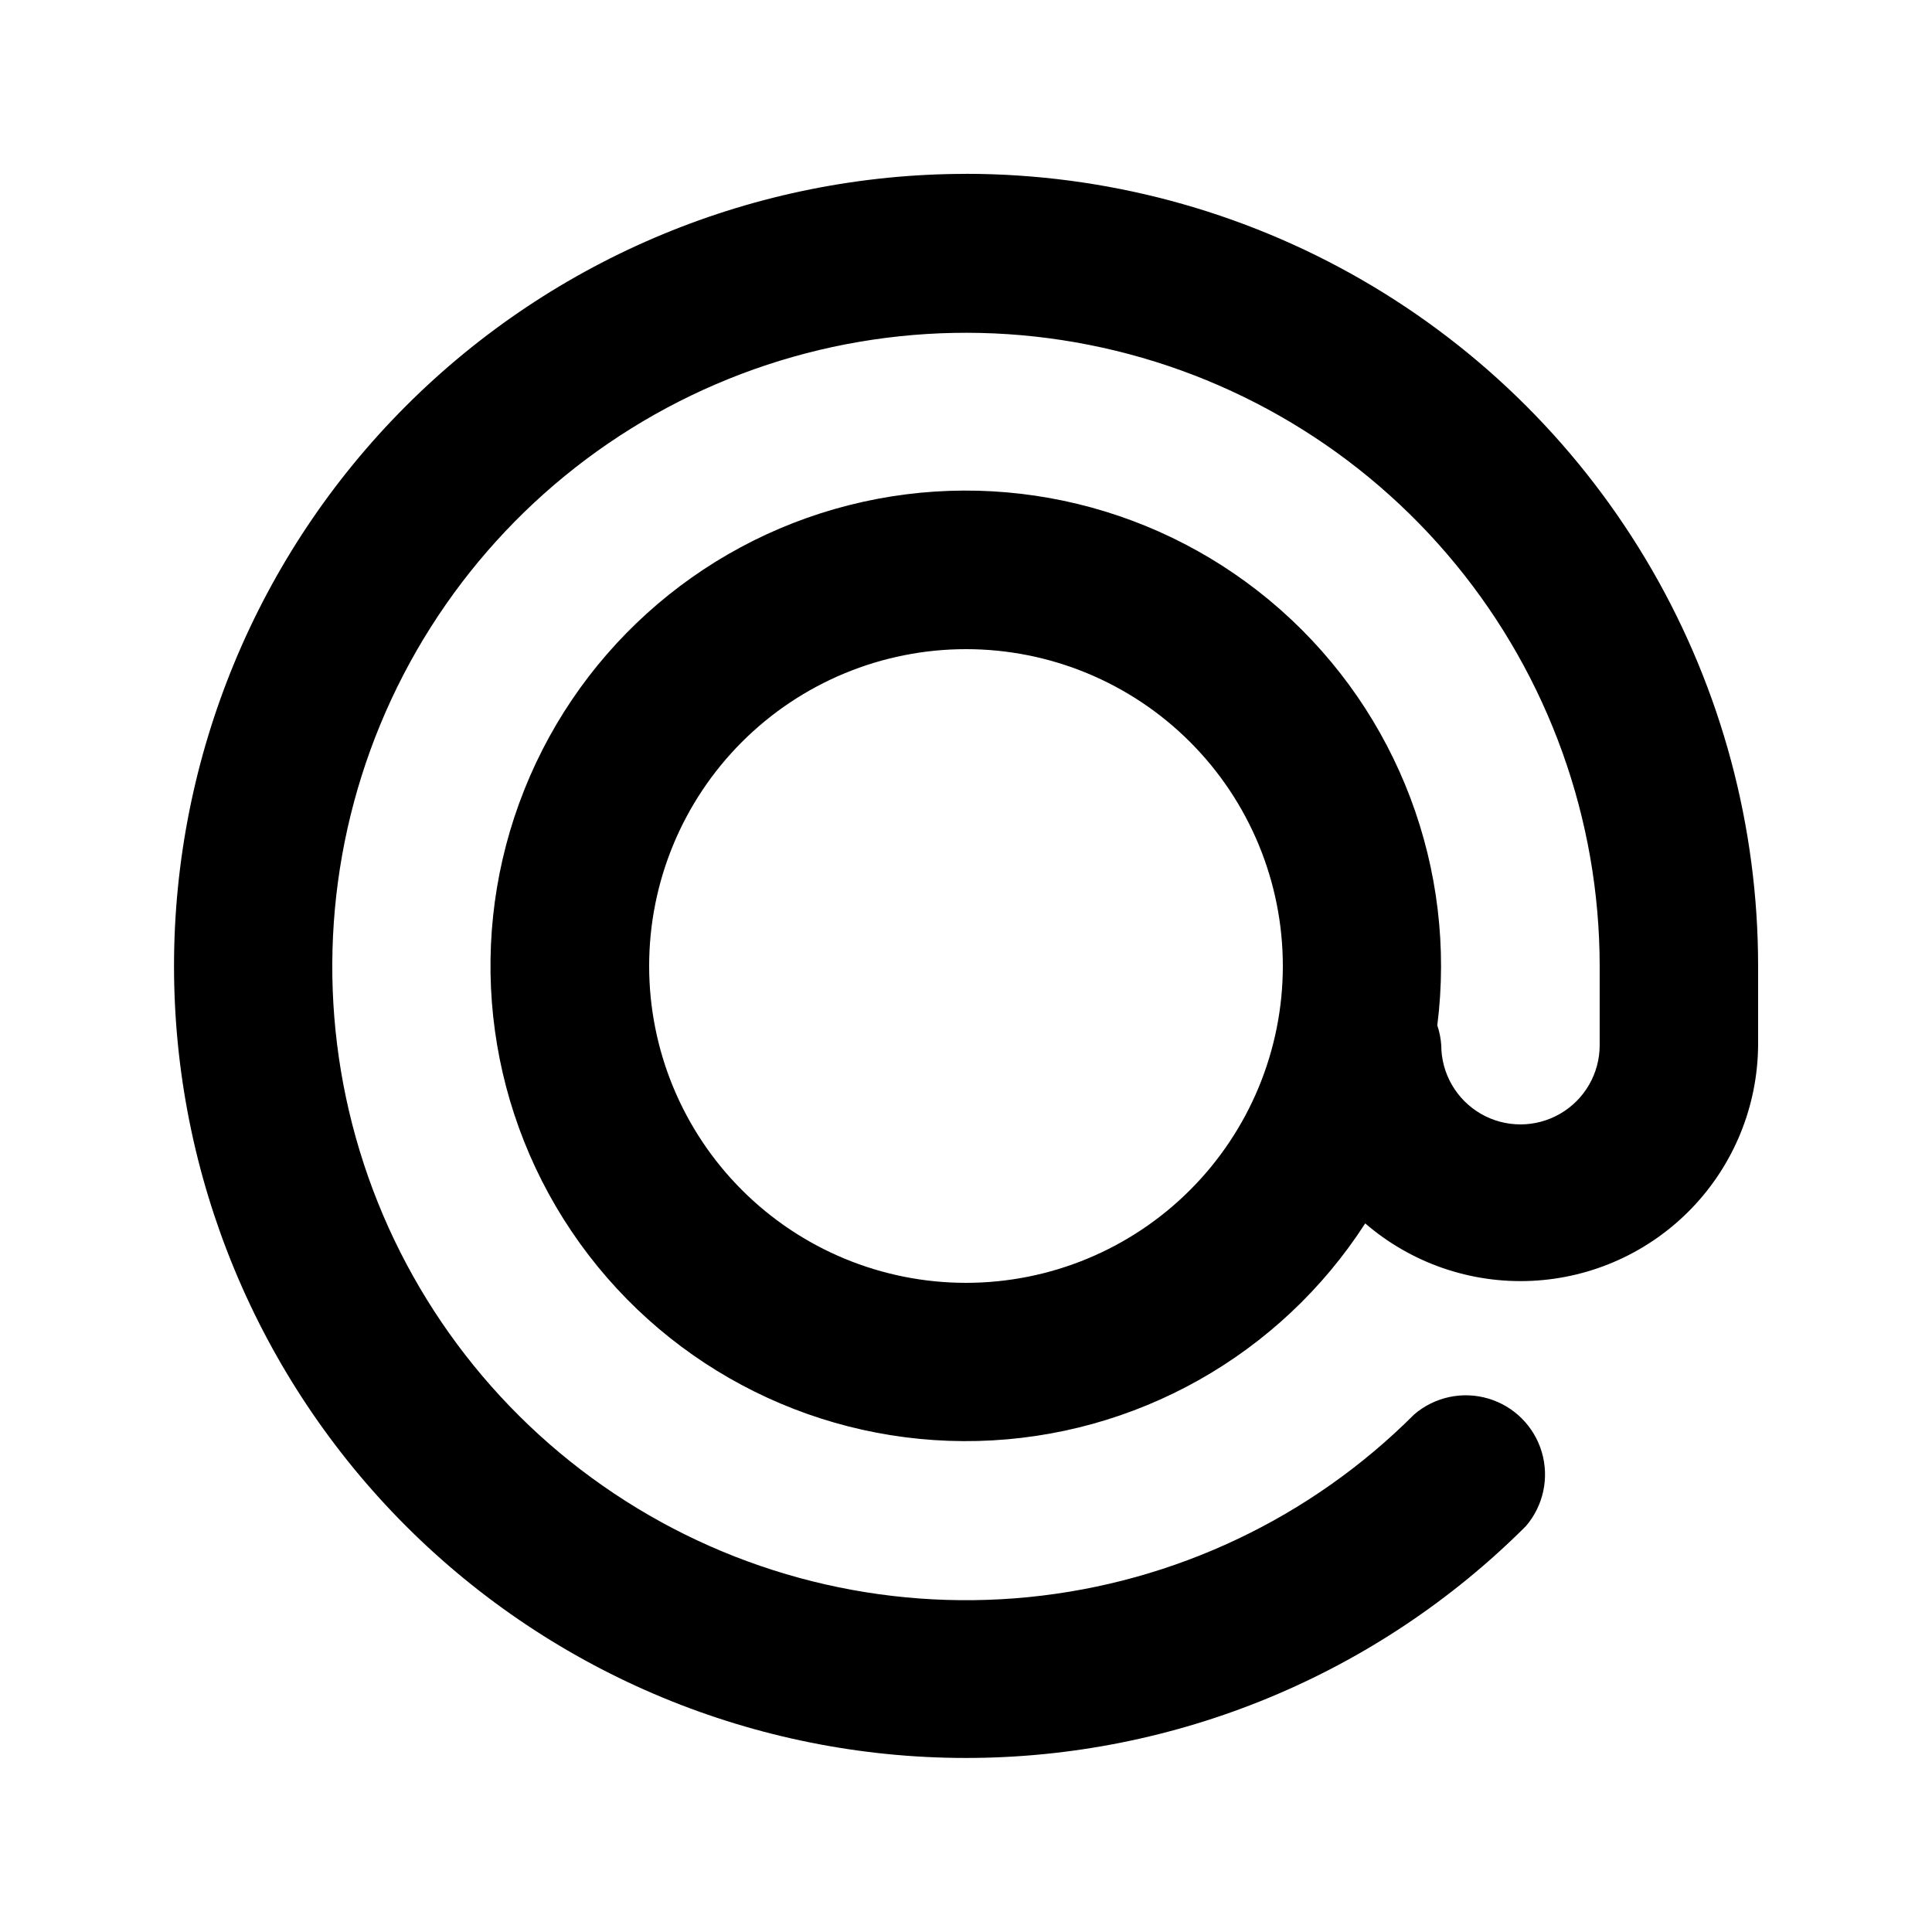
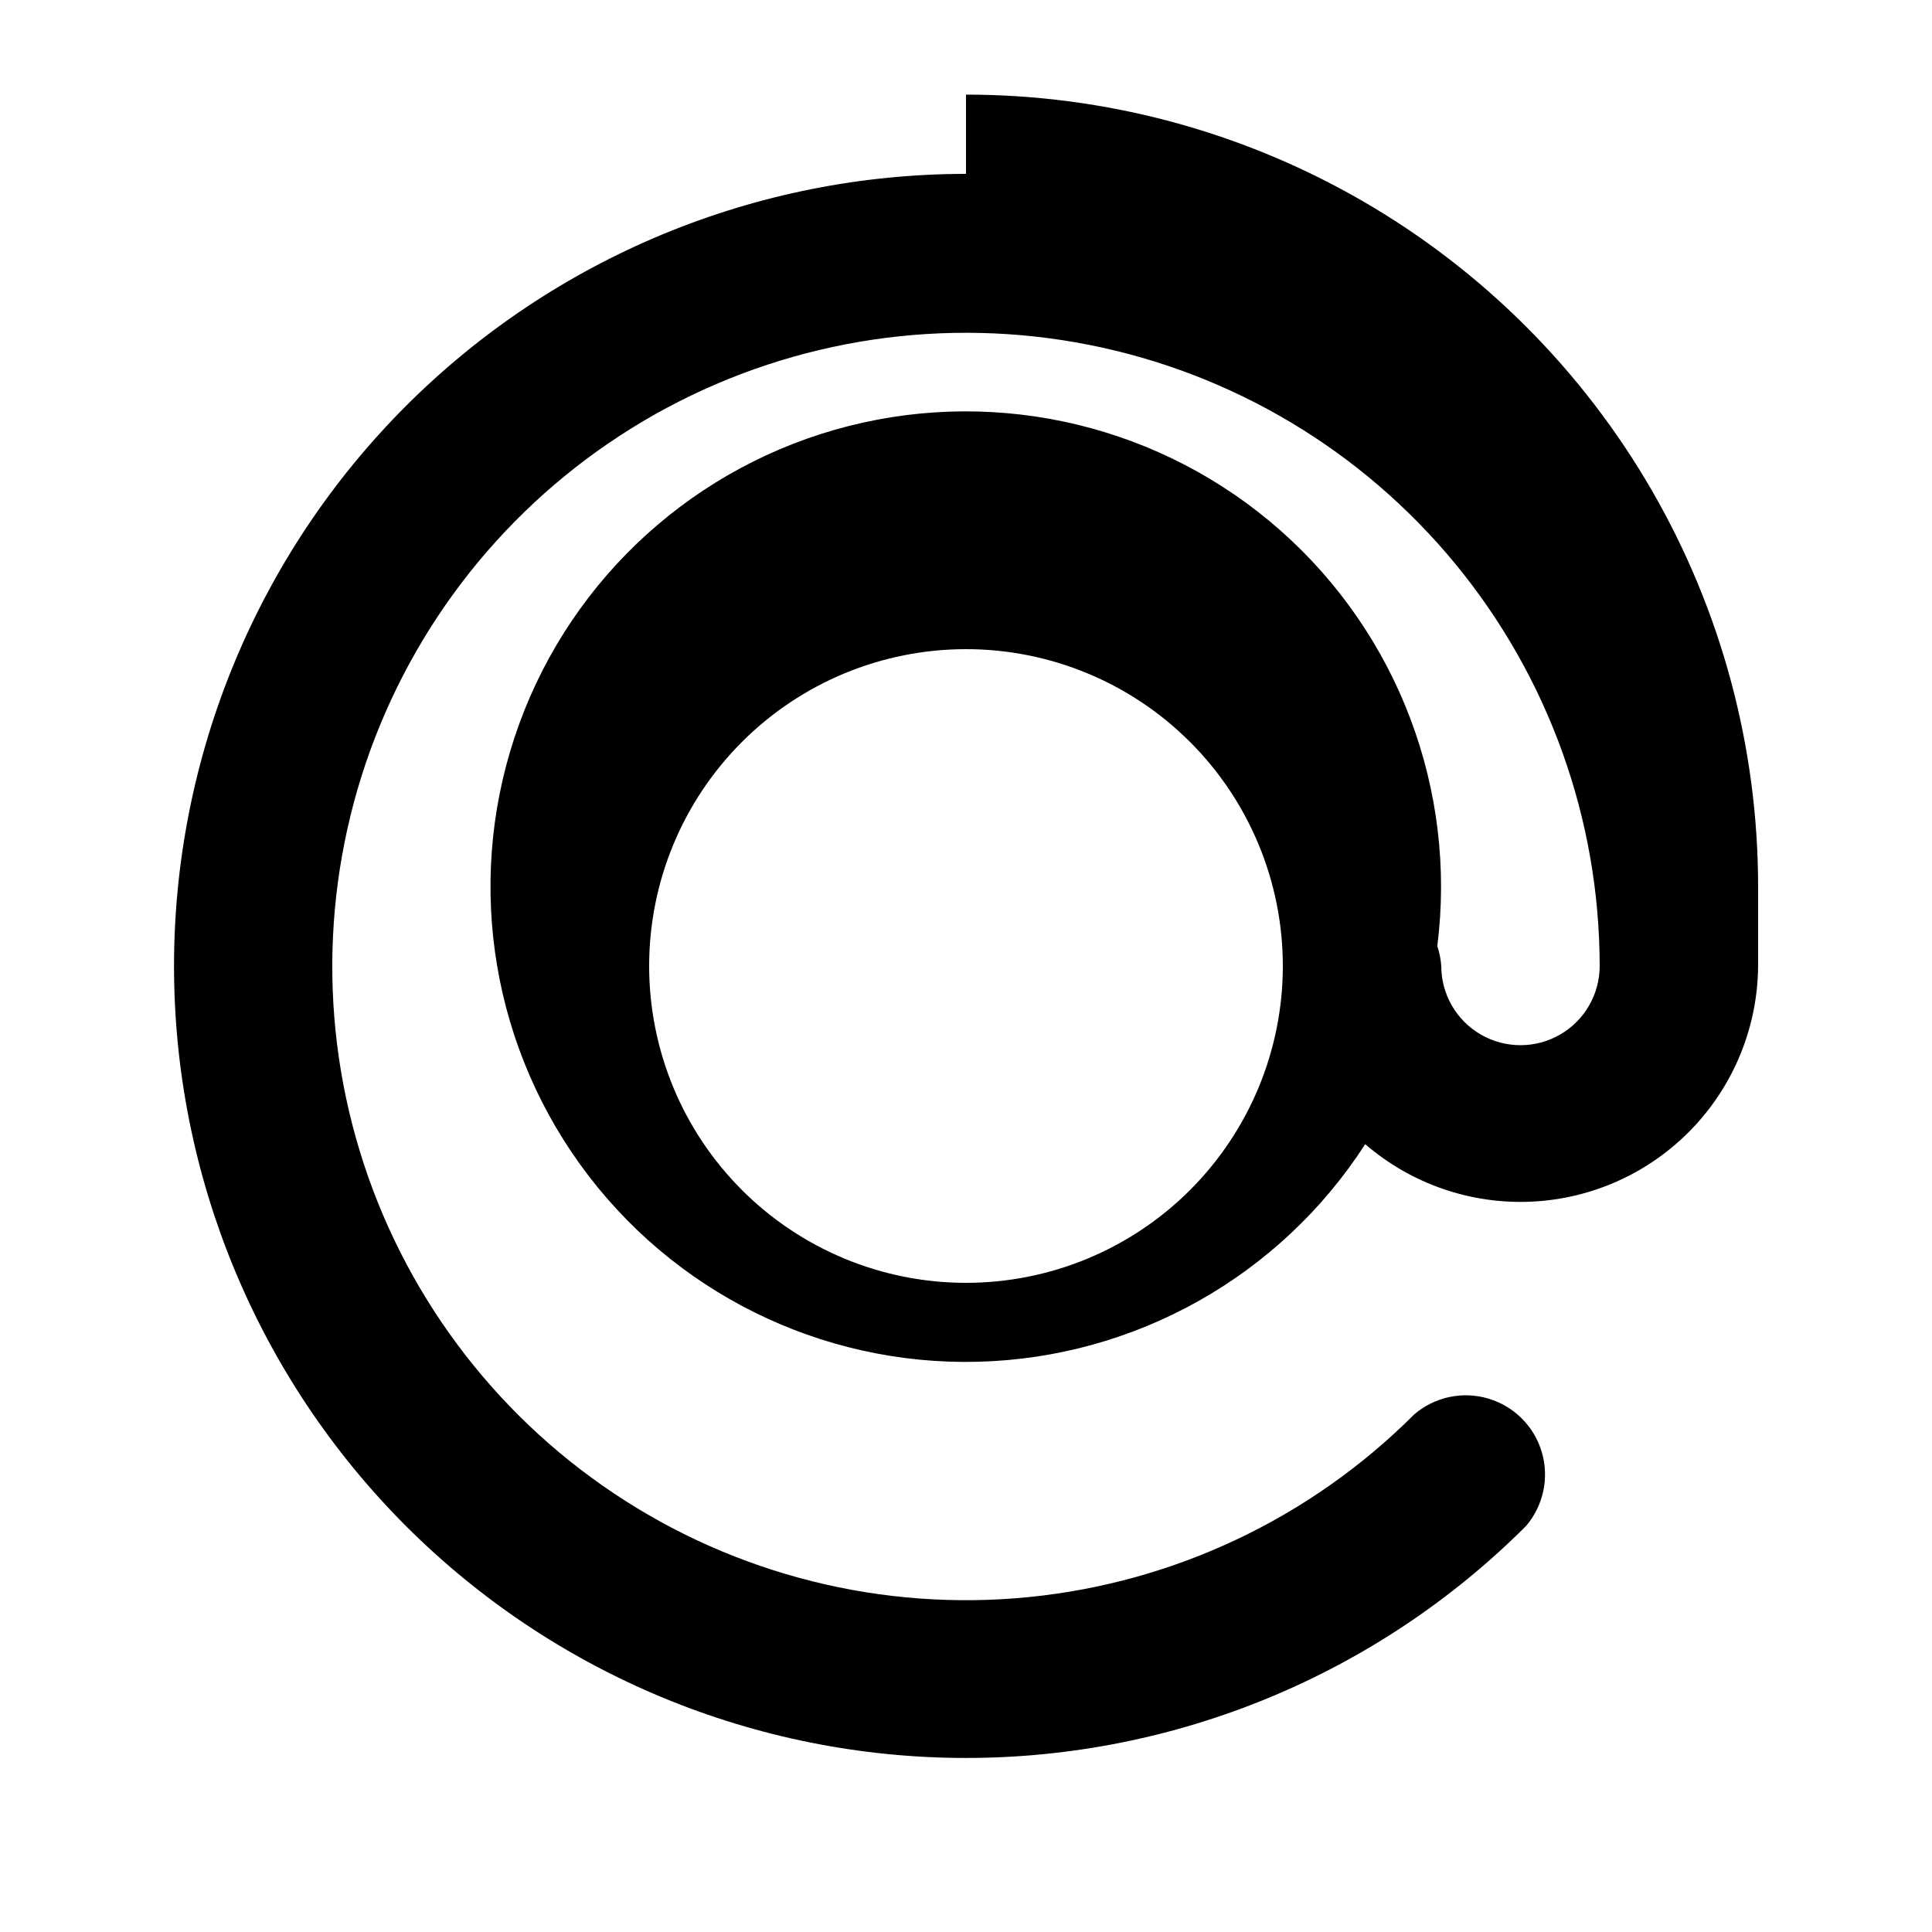
<svg xmlns="http://www.w3.org/2000/svg" fill="#000000" width="800px" height="800px" version="1.1" viewBox="144 144 512 512">
-   <path d="m400 190.08c-55.668 0.012-109.05 22.133-148.41 61.496-39.359 39.367-61.469 92.754-61.473 148.42 0 55.664 22.109 109.05 61.465 148.42 39.363 39.352 92.75 61.461 148.41 61.461 55.66 0 109.05-22.109 148.41-61.461 4.625-5.406 6.203-12.785 4.184-19.609-2.016-6.824-7.356-12.16-14.176-14.176-6.824-2.019-14.203-0.441-19.609 4.184-27.457 27.488-63.594 44.605-102.25 48.438-38.664 3.828-77.457-5.863-109.77-27.43-32.32-21.562-56.16-53.664-67.461-90.836s-9.367-77.113 5.477-113.02c14.844-35.906 41.68-65.551 75.93-83.891 34.25-18.336 73.801-24.234 111.91-16.68 38.109 7.551 72.426 28.082 97.094 58.098 24.668 30.012 38.172 67.652 38.199 106.5v20.992c0 7.5-4 14.43-10.496 18.18-6.492 3.75-14.496 3.75-20.992 0-6.492-3.75-10.496-10.68-10.496-18.18-0.121-1.789-0.477-3.551-1.047-5.25 5.215-41.332-10.344-82.57-41.566-110.16-31.223-27.586-74.062-37.949-114.44-27.68-40.379 10.27-73.062 39.836-87.312 78.984s-8.223 82.812 16.105 116.63c24.328 33.82 63.809 53.422 105.46 52.363 41.645-1.062 80.074-22.648 102.65-57.664 12.203 10.531 27.98 15.98 44.078 15.23 16.102-0.75 31.301-7.644 42.473-19.266 11.168-11.617 17.457-27.078 17.57-43.195v-20.992c0-36.852-9.699-73.051-28.121-104.96-18.426-31.914-44.926-58.414-76.84-76.836-31.91-18.426-68.109-28.125-104.96-28.125zm0 293.89v-0.004c-22.27 0-43.629-8.844-59.375-24.594-15.75-15.746-24.594-37.102-24.594-59.371s8.844-43.629 24.594-59.375c15.746-15.75 37.105-24.594 59.375-24.594s43.625 8.844 59.371 24.594c15.75 15.746 24.594 37.105 24.594 59.375s-8.844 43.625-24.594 59.371c-15.746 15.75-37.102 24.594-59.371 24.594z" />
+   <path d="m400 190.08c-55.668 0.012-109.05 22.133-148.41 61.496-39.359 39.367-61.469 92.754-61.473 148.42 0 55.664 22.109 109.05 61.465 148.42 39.363 39.352 92.75 61.461 148.41 61.461 55.66 0 109.05-22.109 148.41-61.461 4.625-5.406 6.203-12.785 4.184-19.609-2.016-6.824-7.356-12.16-14.176-14.176-6.824-2.019-14.203-0.441-19.609 4.184-27.457 27.488-63.594 44.605-102.25 48.438-38.664 3.828-77.457-5.863-109.77-27.43-32.32-21.562-56.16-53.664-67.461-90.836s-9.367-77.113 5.477-113.02c14.844-35.906 41.68-65.551 75.93-83.891 34.25-18.336 73.801-24.234 111.91-16.68 38.109 7.551 72.426 28.082 97.094 58.098 24.668 30.012 38.172 67.652 38.199 106.5c0 7.5-4 14.43-10.496 18.18-6.492 3.75-14.496 3.75-20.992 0-6.492-3.75-10.496-10.68-10.496-18.18-0.121-1.789-0.477-3.551-1.047-5.25 5.215-41.332-10.344-82.57-41.566-110.16-31.223-27.586-74.062-37.949-114.44-27.68-40.379 10.27-73.062 39.836-87.312 78.984s-8.223 82.812 16.105 116.63c24.328 33.82 63.809 53.422 105.46 52.363 41.645-1.062 80.074-22.648 102.65-57.664 12.203 10.531 27.98 15.98 44.078 15.23 16.102-0.75 31.301-7.644 42.473-19.266 11.168-11.617 17.457-27.078 17.57-43.195v-20.992c0-36.852-9.699-73.051-28.121-104.96-18.426-31.914-44.926-58.414-76.84-76.836-31.91-18.426-68.109-28.125-104.96-28.125zm0 293.89v-0.004c-22.27 0-43.629-8.844-59.375-24.594-15.75-15.746-24.594-37.102-24.594-59.371s8.844-43.629 24.594-59.375c15.746-15.75 37.105-24.594 59.375-24.594s43.625 8.844 59.371 24.594c15.75 15.746 24.594 37.105 24.594 59.375s-8.844 43.625-24.594 59.371c-15.746 15.75-37.102 24.594-59.371 24.594z" />
</svg>